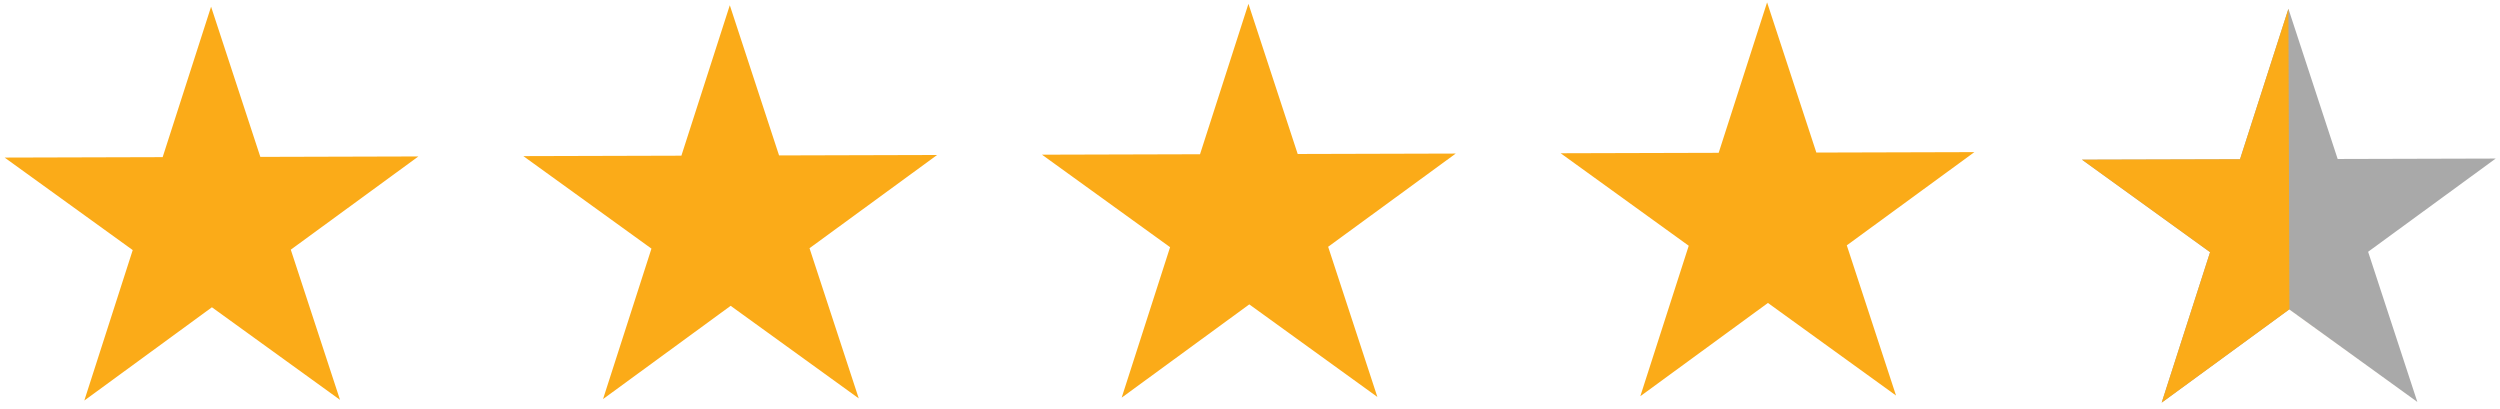
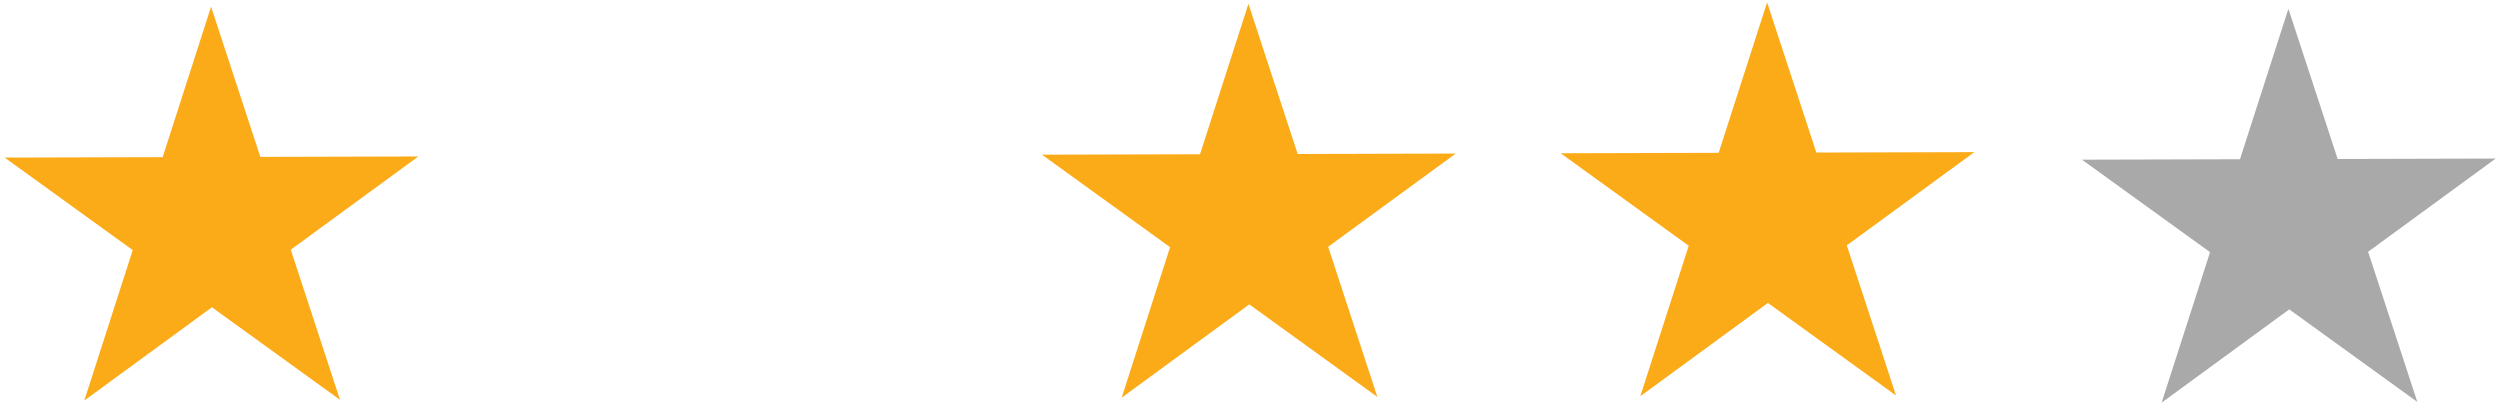
<svg xmlns="http://www.w3.org/2000/svg" xmlns:ns1="http://sodipodi.sourceforge.net/DTD/sodipodi-0.dtd" xmlns:ns2="http://www.inkscape.org/namespaces/inkscape" version="1.1" id="Layer_1" x="0px" y="0px" viewBox="0 0 97.7 16" xml:space="preserve" ns1:docname="45-star.svg" width="97.7" height="16" ns2:version="1.3.2 (091e20e, 2023-11-25, custom)">
  <defs id="defs34" />
  <ns1:namedview id="namedview34" pagecolor="#ffffff" bordercolor="#000000" borderopacity="0.25" ns2:showpageshadow="2" ns2:pageopacity="0.0" ns2:pagecheckerboard="0" ns2:deskcolor="#d1d1d1" ns2:zoom="4" ns2:cx="104.625" ns2:cy="-39.125" ns2:window-width="1920" ns2:window-height="1009" ns2:window-x="1912" ns2:window-y="-8" ns2:window-maximized="1" ns2:current-layer="g13" />
  <style type="text/css" id="style1">
	.st0{fill:#FBAB18;}
	.st1{fill:#B5B4B2;}
	.st2{fill:#6D6E71;}
	.st3{fill:#6D6F71;}
	.st4{fill:#FFFFFF;}
	.st5{fill:#557EBF;}
	.st6{fill:#36A852;}
	.st7{fill:#F9BC15;}
	.st8{fill:#EA4535;}
	.st9{fill:none;}
</style>
  <g id="g13" transform="translate(-27.655,-2.305)">
    <path d="m 35.904,2.567 1.925,5.869 6.176,-0.017 -4.986,3.643 1.924,5.869 -5.006,-3.618 -4.987,3.645 1.892,-5.88 -5.006,-3.615 6.176,-0.017 z" id="path1-5" style="fill:#fbab18;fill-opacity:1;stroke-width:0.674" />
-     <path d="m 56.176,2.51 1.925,5.869 6.176,-0.017 -4.986,3.643 1.924,5.869 -5.006,-3.618 -4.987,3.645 1.892,-5.88 -5.006,-3.615 6.176,-0.017 z" id="path1-2" style="fill:#fbab18;fill-opacity:1;stroke-width:0.674" />
    <path d="m 76.444,2.454 1.925,5.869 6.176,-0.017 -4.986,3.643 1.924,5.869 -5.006,-3.618 -4.987,3.645 1.892,-5.88 -5.006,-3.615 6.176,-0.017 z" id="path1-2-4" style="fill:#fbab18;fill-opacity:1;stroke-width:0.674" />
    <path d="m 96.713,2.398 1.925,5.869 6.176,-0.017 -4.986,3.643 1.924,5.869 -5.006,-3.618 -4.987,3.645 1.892,-5.88 -5.006,-3.615 6.176,-0.017 z" id="path1-2-4-4" style="fill:#fbab18;fill-opacity:1;stroke-width:0.674" />
    <path d="m 117.086,2.649 1.925,5.869 6.176,-0.017 -4.986,3.643 1.924,5.869 -5.006,-3.618 -4.987,3.645 1.892,-5.88 -5.006,-3.615 6.176,-0.017 z" id="path1-2-4-4-8-9" style="display:inline;fill:#a9a9a9;fill-opacity:1;stroke-width:0.674" />
-     <path d="m 117.087,2.649 0.038,11.751 5.002,3.613 -5.006,-3.618 -4.987,3.645 1.892,-5.88 -5.006,-3.615 6.176,-0.017 z" id="path1-2-4-4-8" style="display:inline;fill:#fbab18;fill-opacity:1;stroke-width:0.674" clip-path="none" ns1:nodetypes="ccccccccc" />
  </g>
  <g id="g14">
    <path class="st9" d="m 9.56,9.51 h 41.7 v 41.7 H 9.56 Z" id="path13" />
  </g>
</svg>